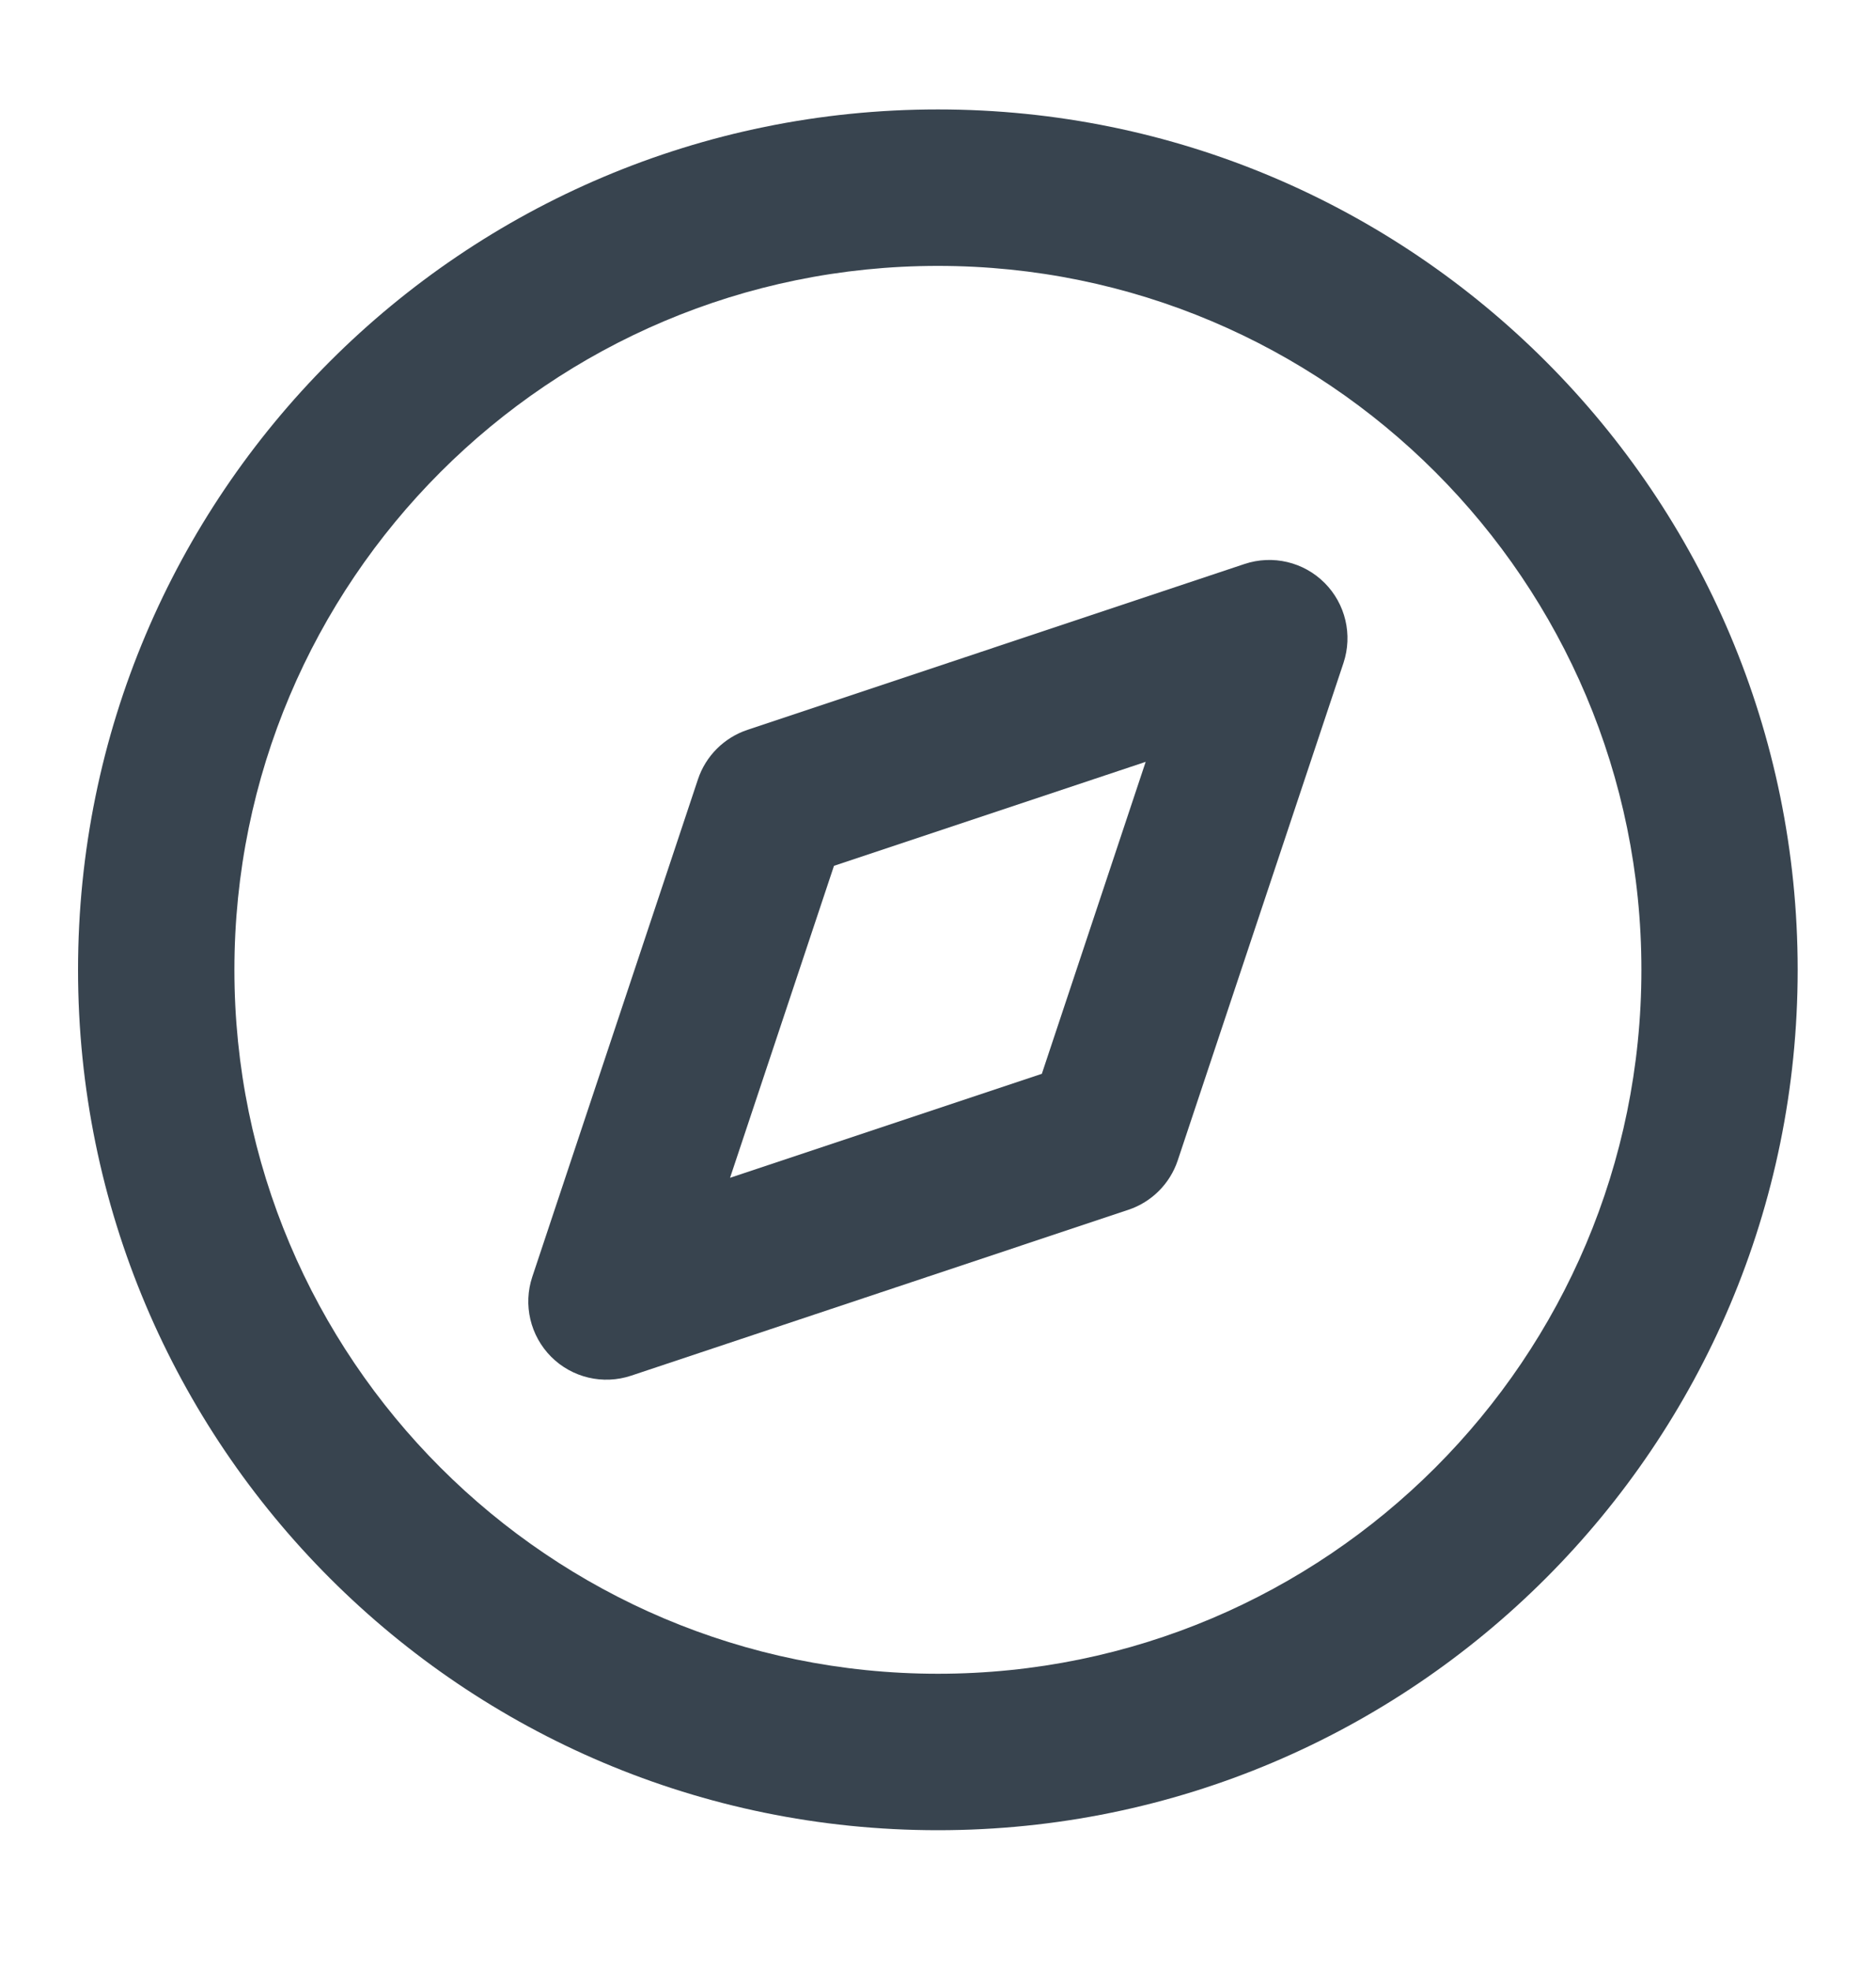
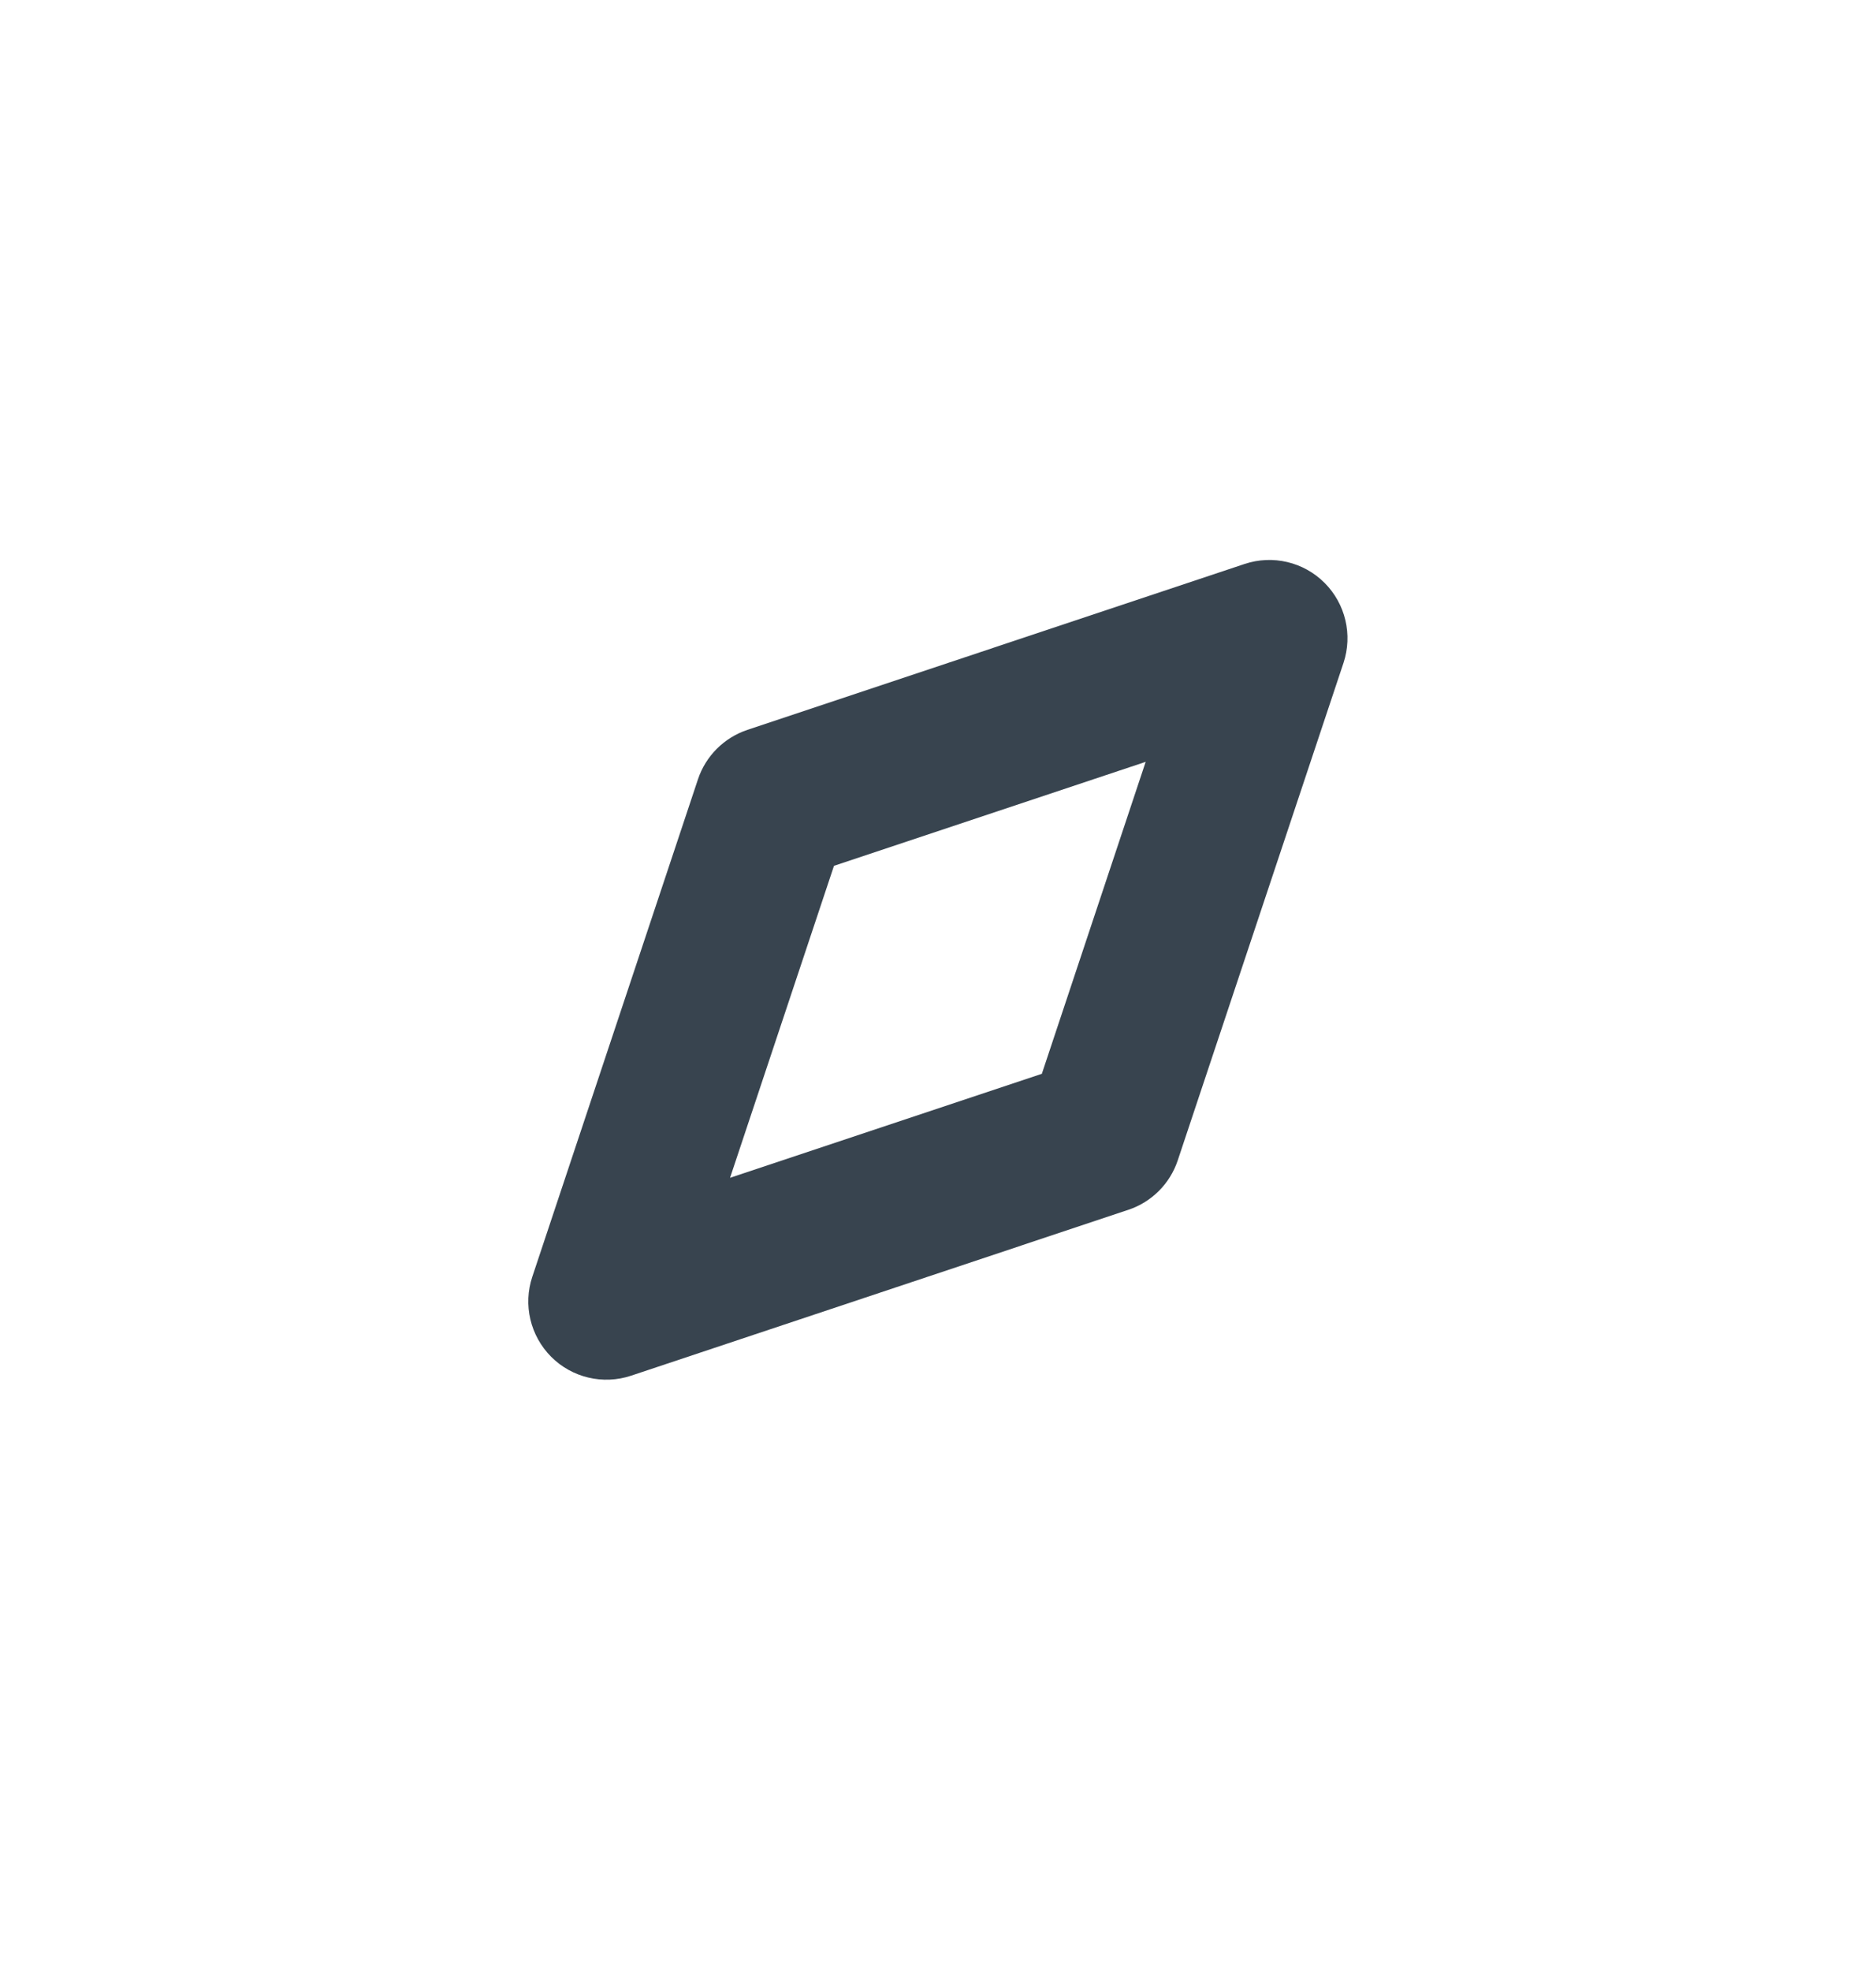
<svg xmlns="http://www.w3.org/2000/svg" width="20" height="21" viewBox="0 0 20 21" fill="none">
-   <path fill-rule="evenodd" clip-rule="evenodd" d="M9.999 2.833C5.857 2.833 2.499 6.191 2.499 10.333C2.499 14.475 5.857 17.833 9.999 17.833C14.141 17.833 17.499 14.475 17.499 10.333C17.499 6.191 14.141 2.833 9.999 2.833ZM0.832 10.333C0.832 5.27 4.936 1.166 9.999 1.166C15.061 1.166 19.165 5.27 19.165 10.333C19.165 15.396 15.061 19.5 9.999 19.5C4.936 19.5 0.832 15.396 0.832 10.333Z" fill="#38444F" />
  <path fill-rule="evenodd" clip-rule="evenodd" d="M14.121 6.21C14.345 6.434 14.422 6.764 14.323 7.063L12.556 12.363C12.473 12.612 12.278 12.807 12.029 12.89L6.729 14.657C6.429 14.757 6.099 14.679 5.876 14.456C5.653 14.232 5.575 13.902 5.675 13.603L7.441 8.303C7.524 8.054 7.72 7.859 7.969 7.776L13.268 6.009C13.568 5.909 13.898 5.987 14.121 6.21ZM8.891 9.225L7.783 12.549L11.107 11.441L12.214 8.117L8.891 9.225Z" fill="#38444F" />
</svg>